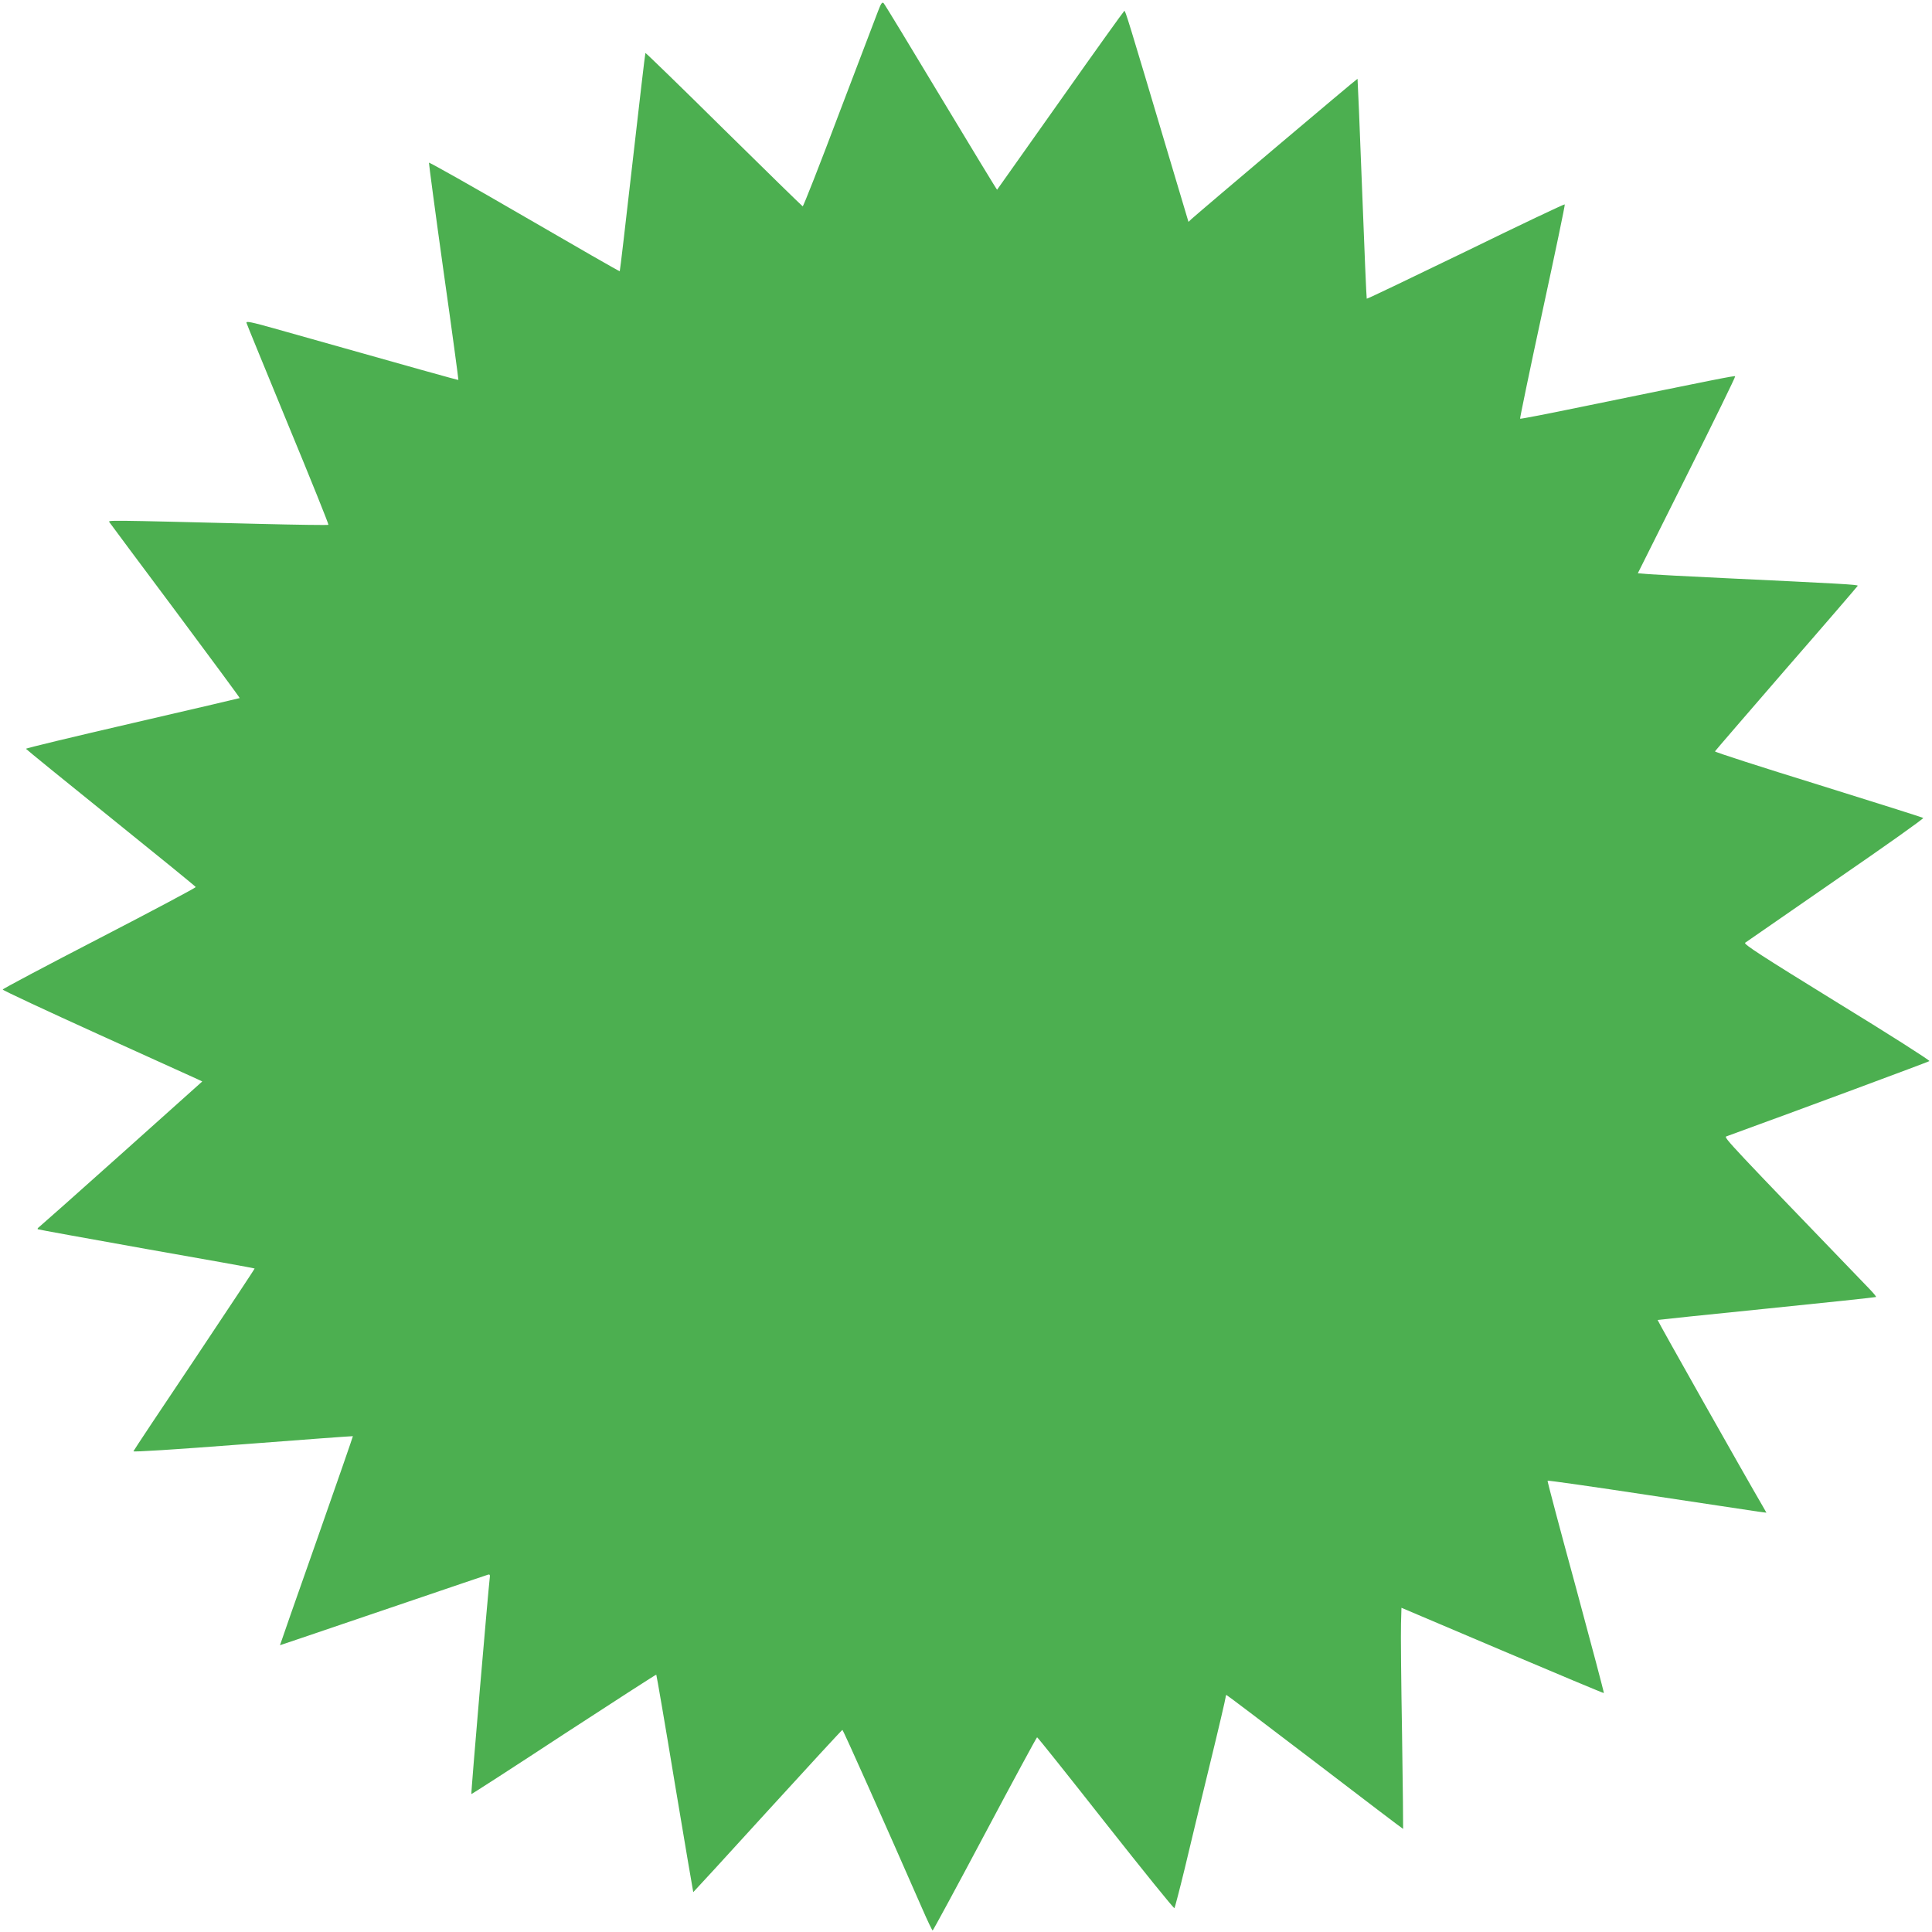
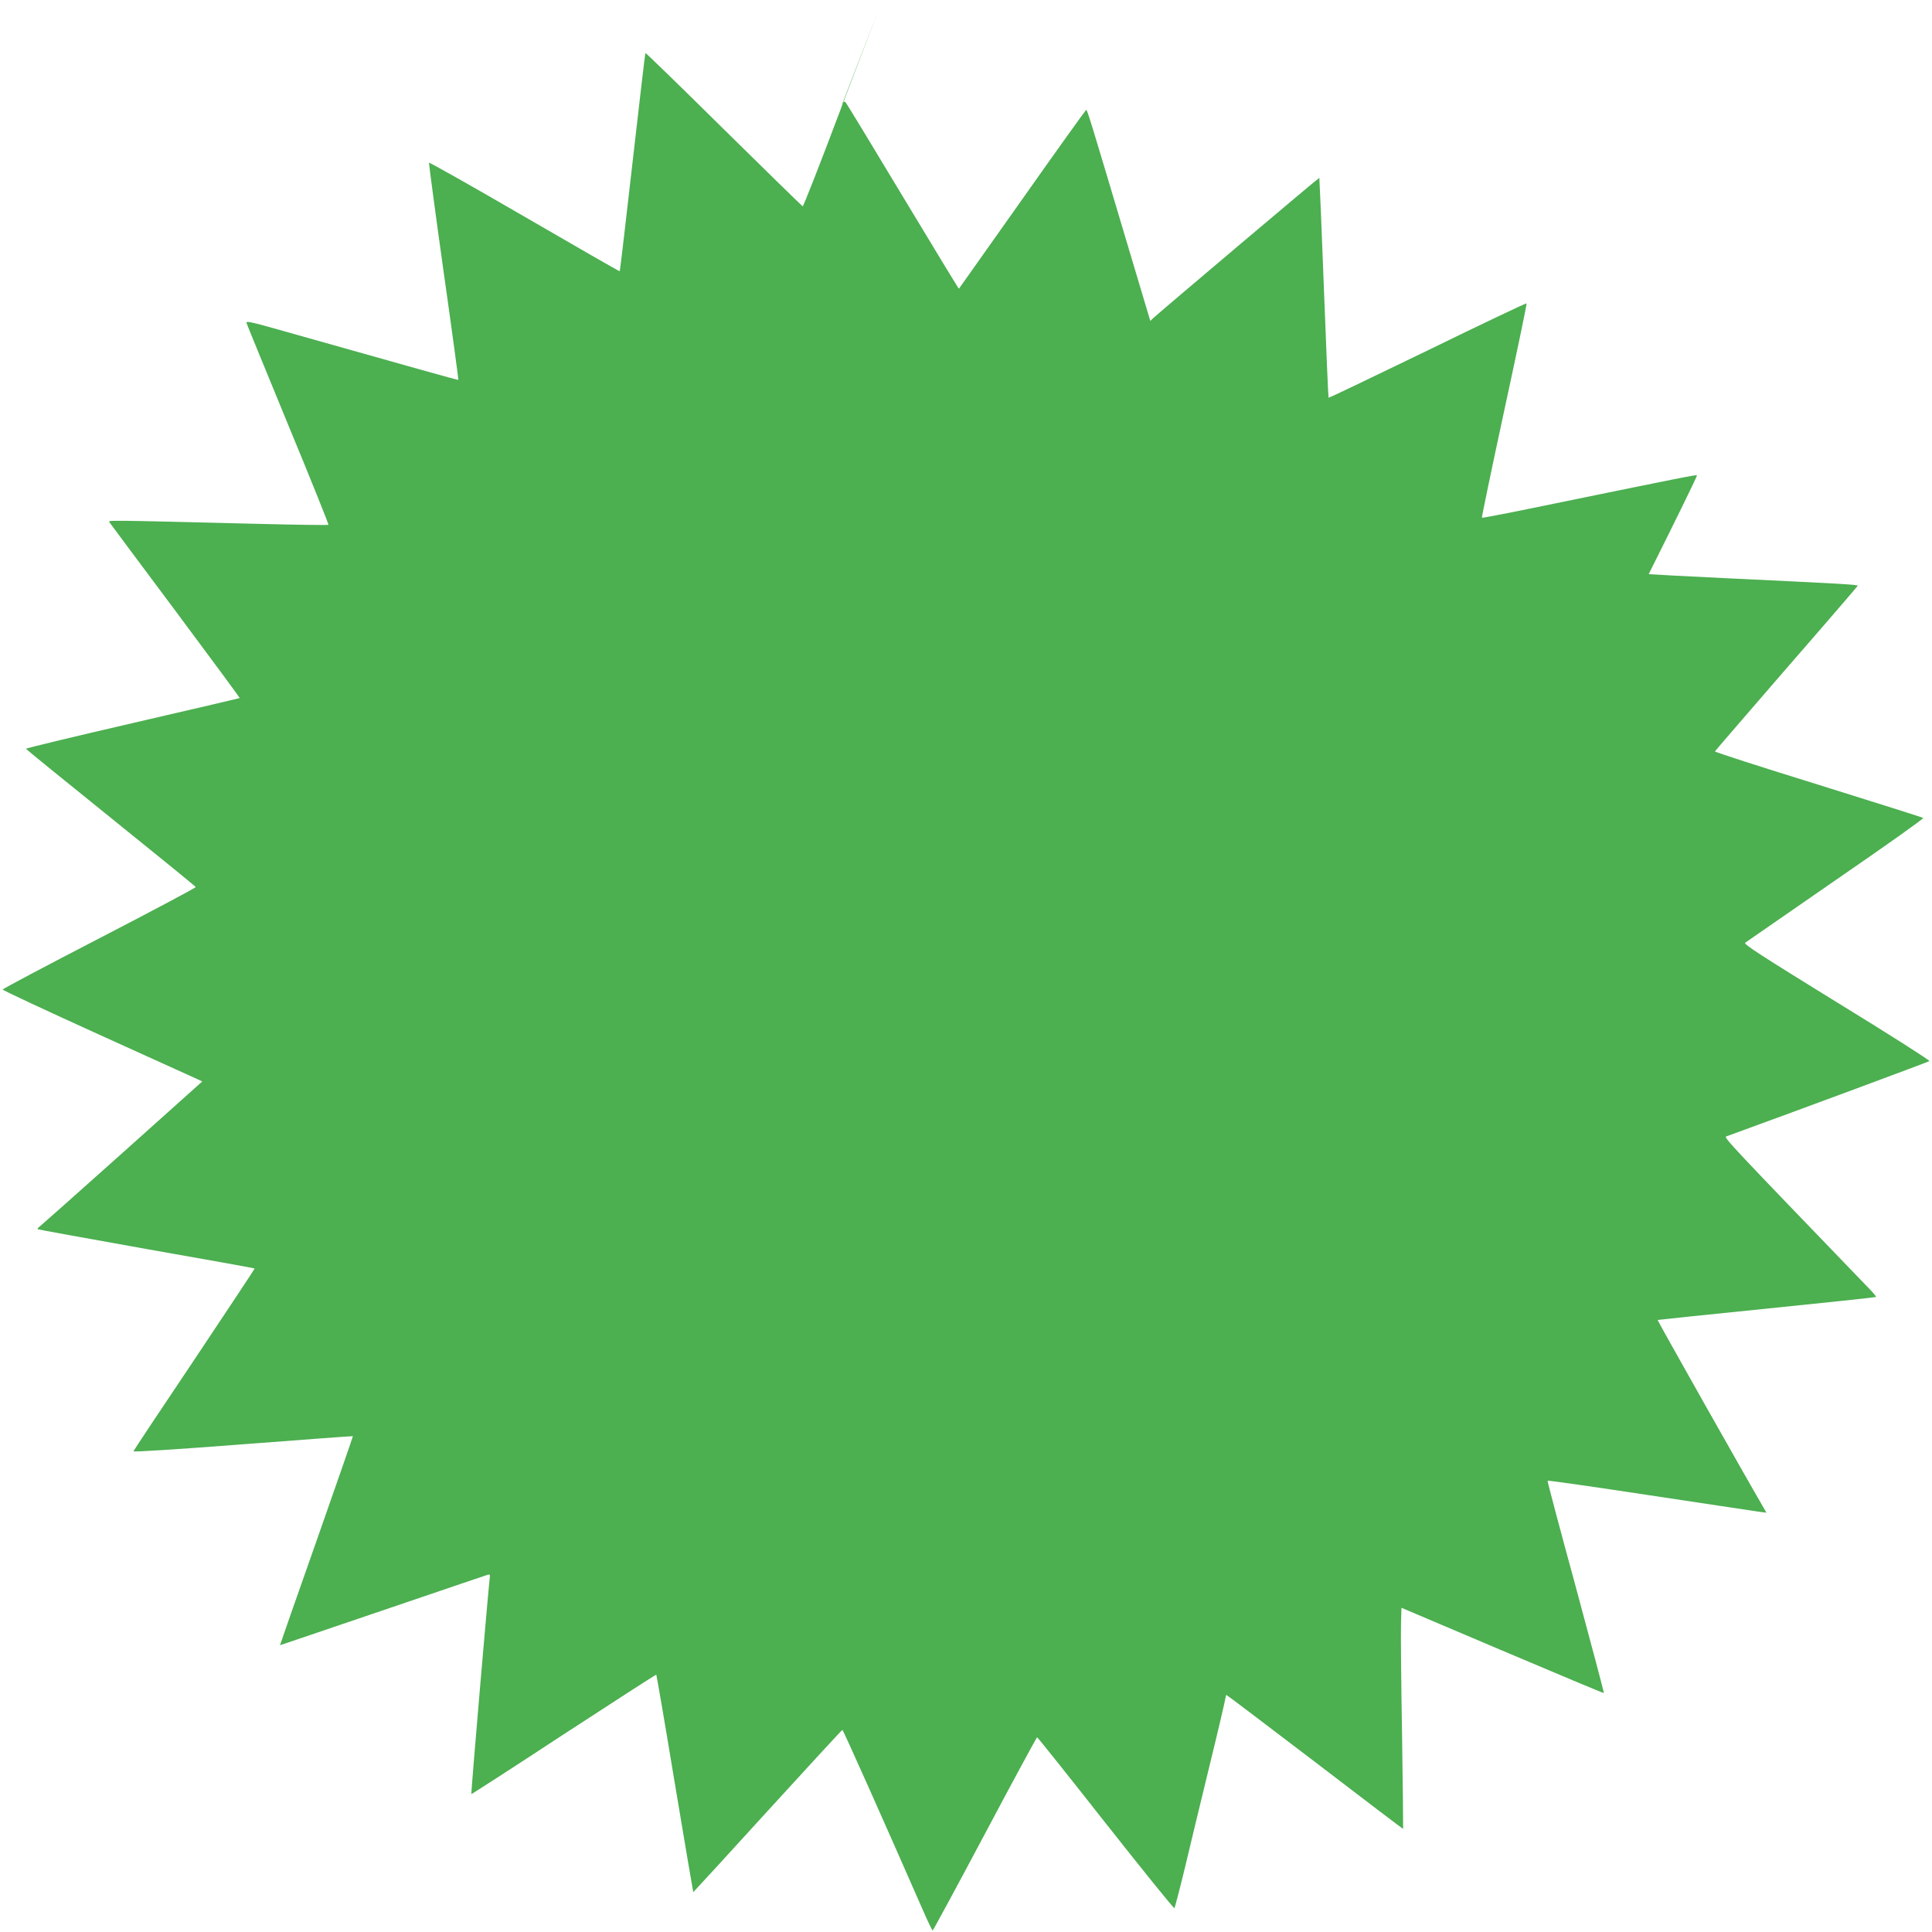
<svg xmlns="http://www.w3.org/2000/svg" version="1.0" width="1280pt" height="1280pt" viewBox="0 0 1280 1280" preserveAspectRatio="xMidYMid meet">
  <g transform="translate(0,1280) scale(0.1,-0.1)" fill="#4caf50" stroke="none">
-     <path d="M5818 12728 c-13 -34 -130 -341 -259 -680 -128 -340 -237 -617 -241 -615 -3 1 -239 231 -523 511 -283 280 -517 507 -519 505 -2 -2 -40 -328 -85 -723 -45 -396 -83 -721 -85 -723 -2 -2 -286 161 -632 362 -346 201 -630 361 -632 357 -1 -5 42 -330 97 -722 56 -393 99 -715 98 -717 -3 -2 -242 65 -1220 341 -153 43 -188 50 -184 37 2 -9 127 -312 276 -675 150 -362 270 -661 267 -663 -3 -3 -207 0 -453 6 -1042 26 -1007 25 -998 11 5 -8 202 -272 438 -588 235 -316 427 -575 425 -577 -2 -1 -321 -76 -711 -166 -389 -90 -706 -166 -705 -170 2 -4 255 -210 563 -458 308 -248 561 -454 562 -458 1 -4 -286 -157 -638 -339 -352 -182 -641 -335 -641 -340 0 -5 285 -138 633 -296 349 -158 646 -293 662 -300 l27 -13 -536 -480 c-295 -264 -542 -483 -548 -487 -6 -4 -8 -9 -6 -12 3 -2 327 -61 720 -131 393 -69 716 -127 717 -129 2 -1 -178 -272 -398 -602 -221 -329 -403 -603 -405 -609 -3 -6 266 11 723 46 401 31 729 55 731 54 1 -1 -107 -313 -241 -694 -134 -380 -243 -691 -242 -691 2 0 98 33 855 290 278 95 513 174 522 177 14 4 16 0 12 -28 -8 -61 -125 -1422 -121 -1425 1 -2 277 176 612 396 336 219 612 397 613 395 2 -2 58 -326 123 -721 66 -395 121 -719 122 -720 1 0 223 241 492 537 270 296 493 538 496 538 5 1 277 -609 532 -1191 33 -76 63 -138 66 -138 3 0 159 288 346 640 187 352 343 640 346 640 4 0 208 -256 455 -570 247 -313 451 -566 455 -562 3 4 34 122 68 262 33 140 108 450 166 688 58 237 105 439 105 447 0 8 3 15 6 15 3 0 267 -200 587 -444 320 -245 582 -444 583 -443 1 1 -2 283 -7 627 -6 344 -9 673 -7 731 l3 107 669 -284 c368 -156 671 -283 672 -281 2 2 -82 318 -186 703 -105 384 -189 701 -187 704 1 3 304 -40 672 -96 369 -56 694 -105 724 -109 l54 -7 -25 44 c-112 191 -699 1231 -696 1233 2 1 327 35 723 75 396 40 722 75 724 77 3 2 -16 25 -41 51 -928 963 -969 1006 -951 1013 482 175 1340 494 1346 499 5 4 -271 180 -614 390 -496 306 -619 385 -607 394 8 6 279 193 601 416 323 222 584 407 579 411 -4 3 -316 102 -695 220 -378 117 -686 216 -685 221 2 4 215 251 473 549 259 297 471 544 473 548 3 8 -113 14 -888 51 -234 11 -457 23 -497 26 l-72 6 325 650 c179 358 323 652 320 655 -4 5 -119 -18 -1016 -202 -223 -46 -407 -82 -409 -79 -2 2 64 322 148 710 84 388 151 708 148 710 -3 3 -298 -137 -656 -312 -359 -174 -653 -315 -656 -313 -2 3 -16 331 -31 729 -15 399 -29 727 -30 728 -2 3 -1025 -862 -1100 -929 l-20 -19 -138 462 c-263 883 -280 938 -287 936 -4 -2 -195 -268 -424 -593 -229 -324 -418 -591 -419 -592 -1 -2 -168 273 -371 610 -202 336 -373 618 -380 625 -10 11 -17 2 -37 -50z" />
+     <path d="M5818 12728 c-13 -34 -130 -341 -259 -680 -128 -340 -237 -617 -241 -615 -3 1 -239 231 -523 511 -283 280 -517 507 -519 505 -2 -2 -40 -328 -85 -723 -45 -396 -83 -721 -85 -723 -2 -2 -286 161 -632 362 -346 201 -630 361 -632 357 -1 -5 42 -330 97 -722 56 -393 99 -715 98 -717 -3 -2 -242 65 -1220 341 -153 43 -188 50 -184 37 2 -9 127 -312 276 -675 150 -362 270 -661 267 -663 -3 -3 -207 0 -453 6 -1042 26 -1007 25 -998 11 5 -8 202 -272 438 -588 235 -316 427 -575 425 -577 -2 -1 -321 -76 -711 -166 -389 -90 -706 -166 -705 -170 2 -4 255 -210 563 -458 308 -248 561 -454 562 -458 1 -4 -286 -157 -638 -339 -352 -182 -641 -335 -641 -340 0 -5 285 -138 633 -296 349 -158 646 -293 662 -300 l27 -13 -536 -480 c-295 -264 -542 -483 -548 -487 -6 -4 -8 -9 -6 -12 3 -2 327 -61 720 -131 393 -69 716 -127 717 -129 2 -1 -178 -272 -398 -602 -221 -329 -403 -603 -405 -609 -3 -6 266 11 723 46 401 31 729 55 731 54 1 -1 -107 -313 -241 -694 -134 -380 -243 -691 -242 -691 2 0 98 33 855 290 278 95 513 174 522 177 14 4 16 0 12 -28 -8 -61 -125 -1422 -121 -1425 1 -2 277 176 612 396 336 219 612 397 613 395 2 -2 58 -326 123 -721 66 -395 121 -719 122 -720 1 0 223 241 492 537 270 296 493 538 496 538 5 1 277 -609 532 -1191 33 -76 63 -138 66 -138 3 0 159 288 346 640 187 352 343 640 346 640 4 0 208 -256 455 -570 247 -313 451 -566 455 -562 3 4 34 122 68 262 33 140 108 450 166 688 58 237 105 439 105 447 0 8 3 15 6 15 3 0 267 -200 587 -444 320 -245 582 -444 583 -443 1 1 -2 283 -7 627 -6 344 -9 673 -7 731 l3 107 669 -284 c368 -156 671 -283 672 -281 2 2 -82 318 -186 703 -105 384 -189 701 -187 704 1 3 304 -40 672 -96 369 -56 694 -105 724 -109 l54 -7 -25 44 c-112 191 -699 1231 -696 1233 2 1 327 35 723 75 396 40 722 75 724 77 3 2 -16 25 -41 51 -928 963 -969 1006 -951 1013 482 175 1340 494 1346 499 5 4 -271 180 -614 390 -496 306 -619 385 -607 394 8 6 279 193 601 416 323 222 584 407 579 411 -4 3 -316 102 -695 220 -378 117 -686 216 -685 221 2 4 215 251 473 549 259 297 471 544 473 548 3 8 -113 14 -888 51 -234 11 -457 23 -497 26 c179 358 323 652 320 655 -4 5 -119 -18 -1016 -202 -223 -46 -407 -82 -409 -79 -2 2 64 322 148 710 84 388 151 708 148 710 -3 3 -298 -137 -656 -312 -359 -174 -653 -315 -656 -313 -2 3 -16 331 -31 729 -15 399 -29 727 -30 728 -2 3 -1025 -862 -1100 -929 l-20 -19 -138 462 c-263 883 -280 938 -287 936 -4 -2 -195 -268 -424 -593 -229 -324 -418 -591 -419 -592 -1 -2 -168 273 -371 610 -202 336 -373 618 -380 625 -10 11 -17 2 -37 -50z" />
  </g>
</svg>